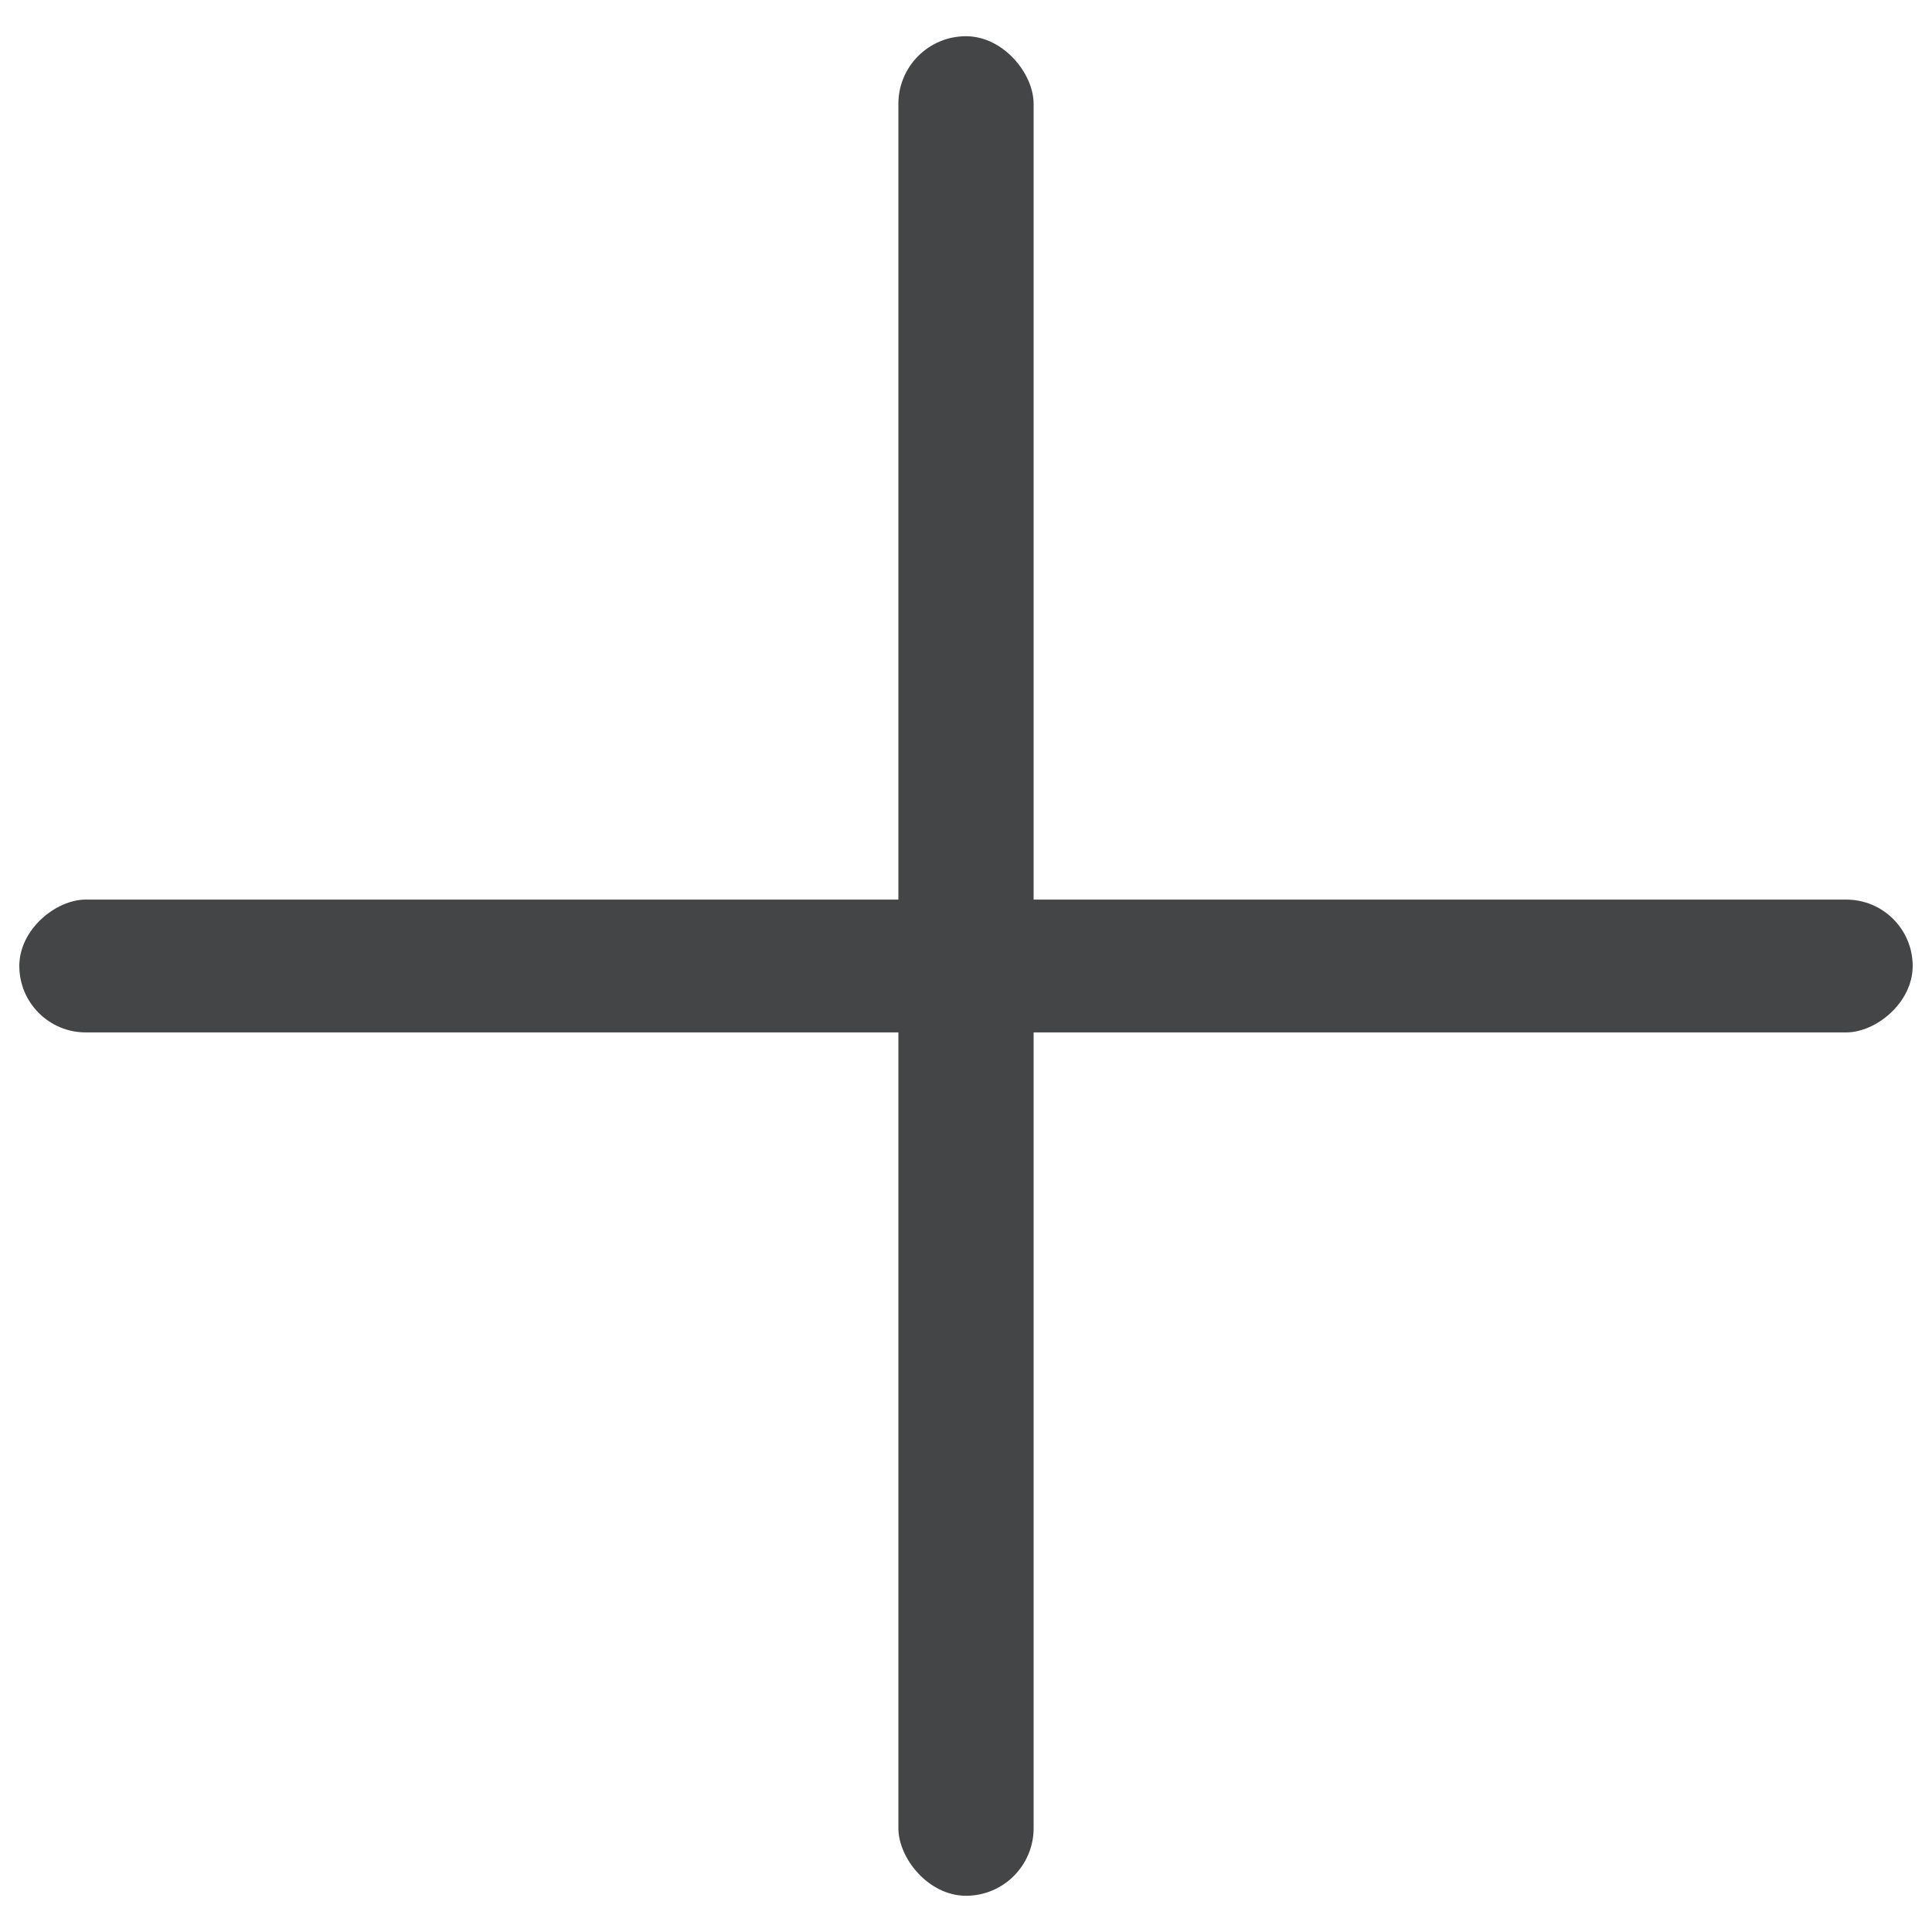
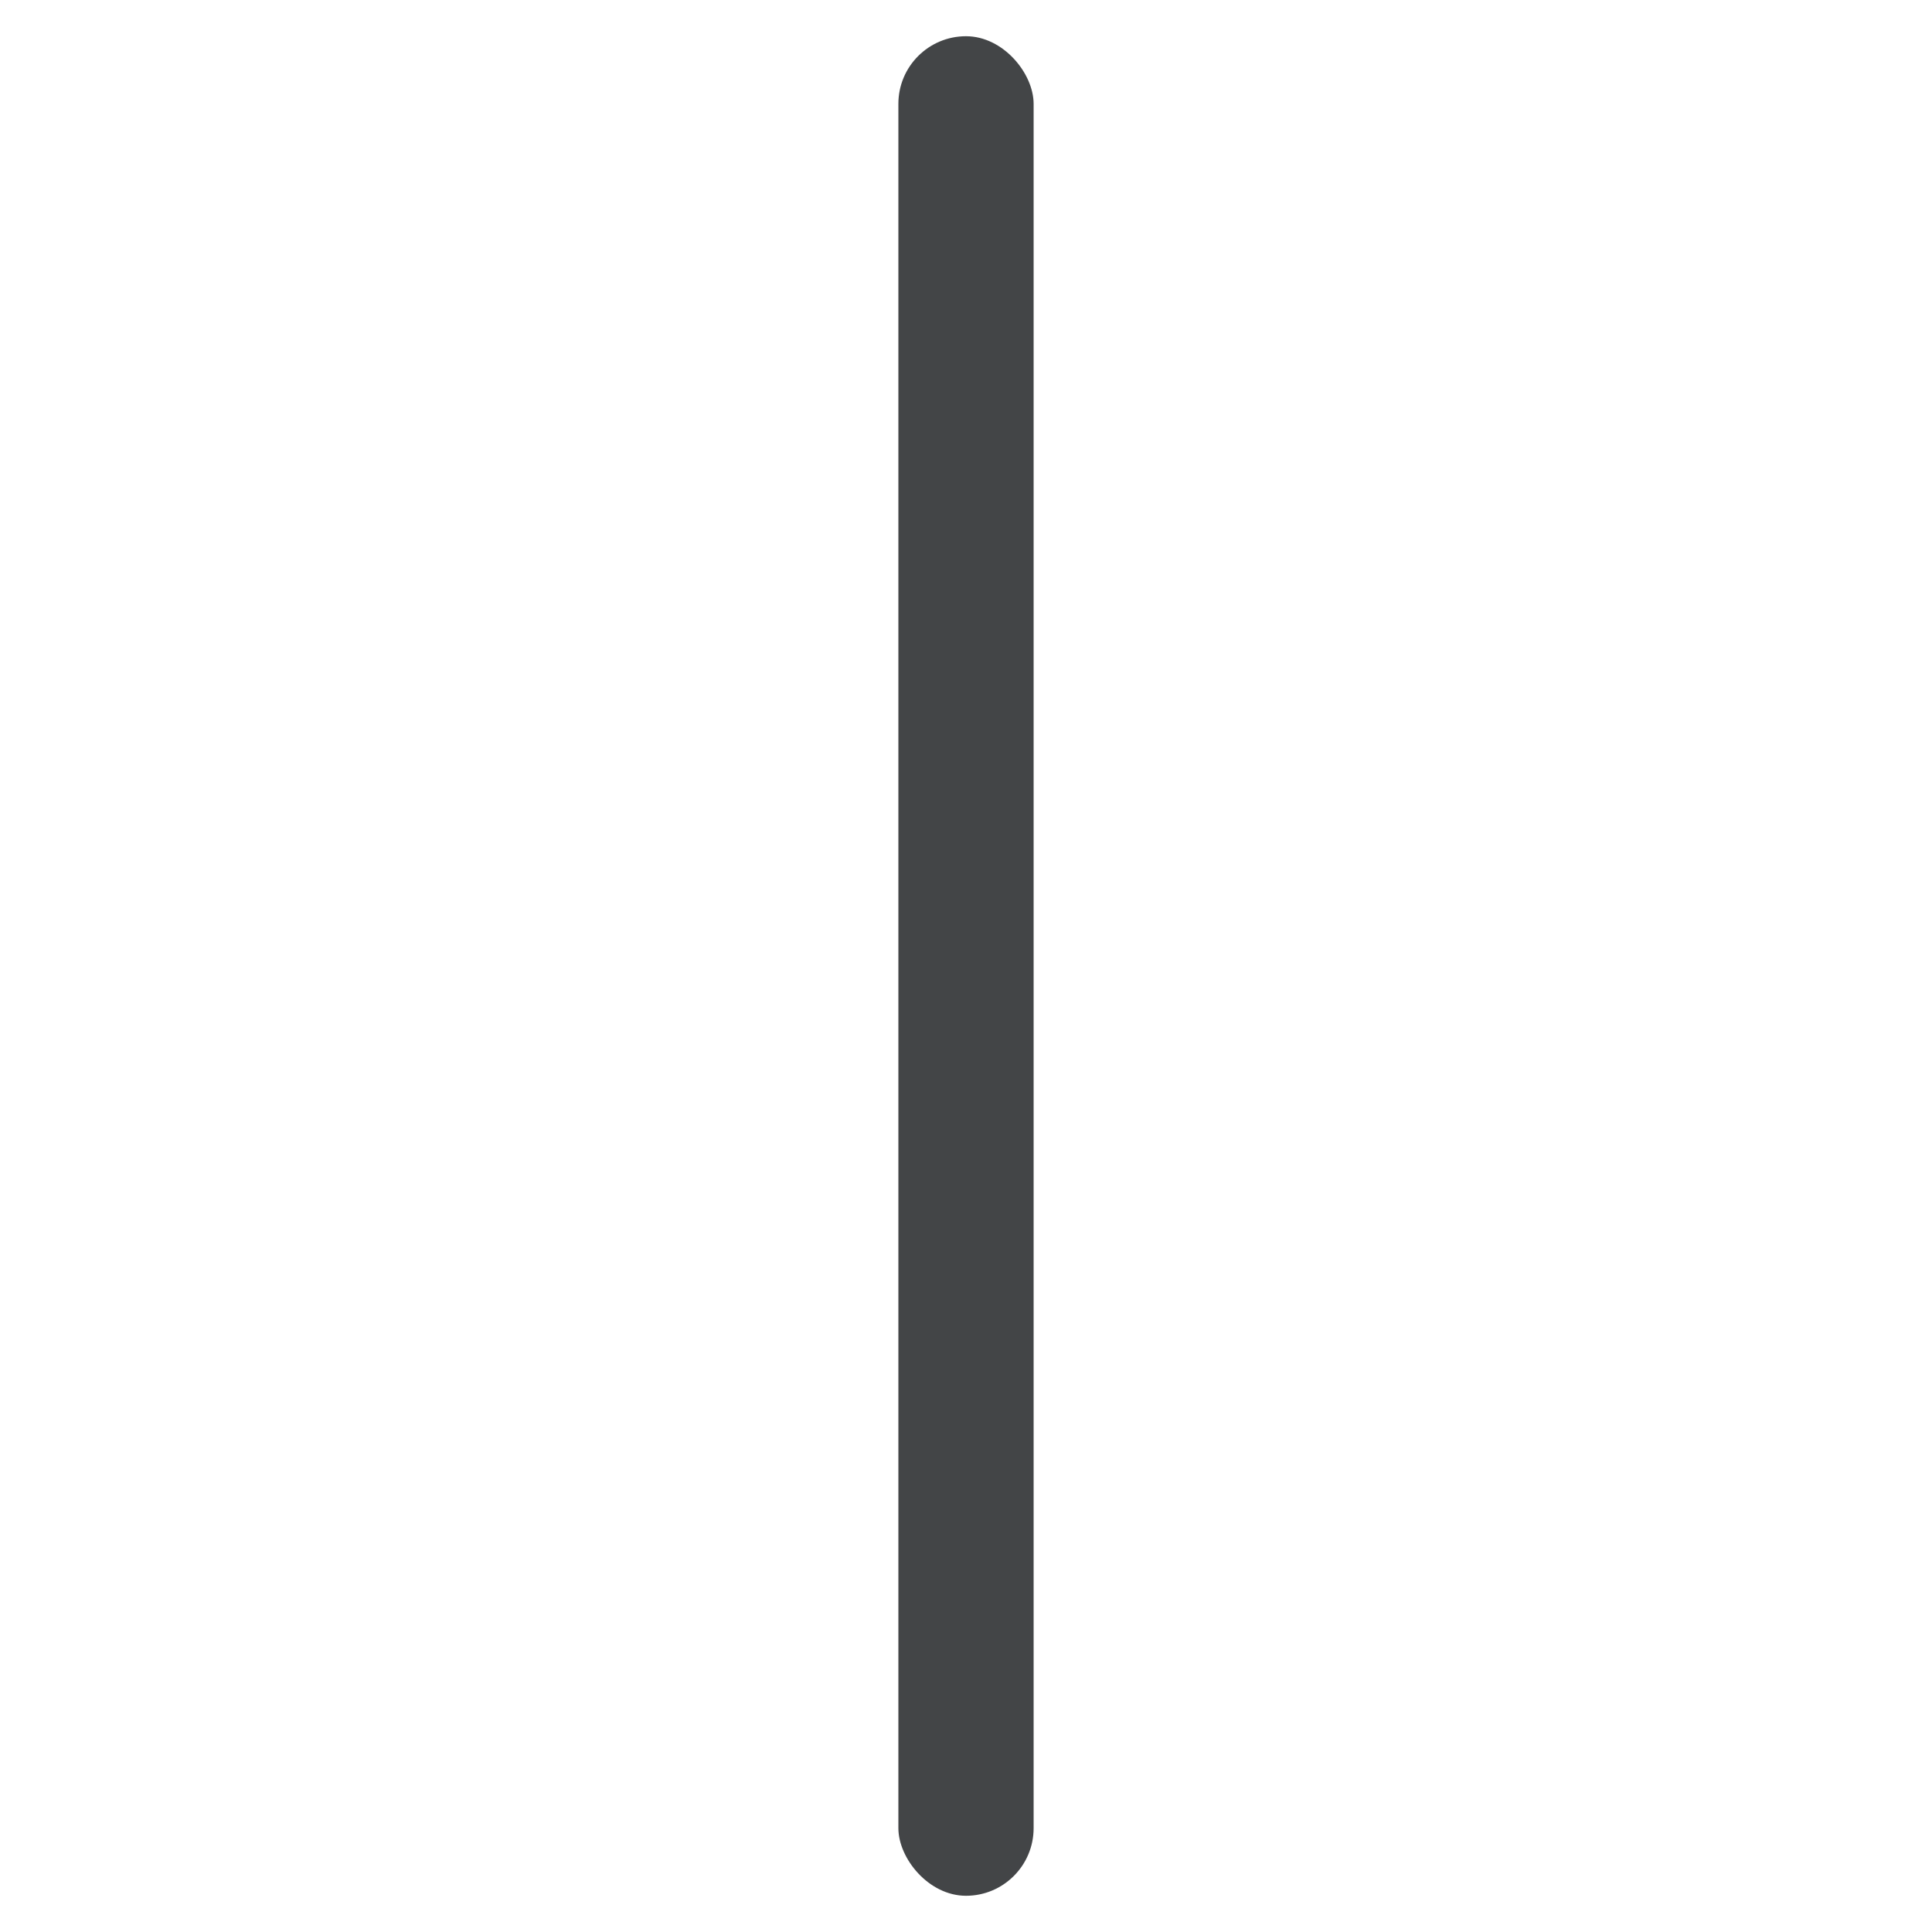
<svg xmlns="http://www.w3.org/2000/svg" width="16" height="16" viewBox="0 0 16 16" fill="none">
  <g id="Frame 25">
    <rect id="Rectangle 53" x="7.44" y="0.3" width="1.12" height="15.4" rx="0.56" fill="#434547" />
-     <rect id="Rectangle 54" x="15.84" y="7.45" width="1.1" height="15.68" rx="0.55" transform="rotate(90 15.84 7.45)" fill="#434547" />
  </g>
</svg>